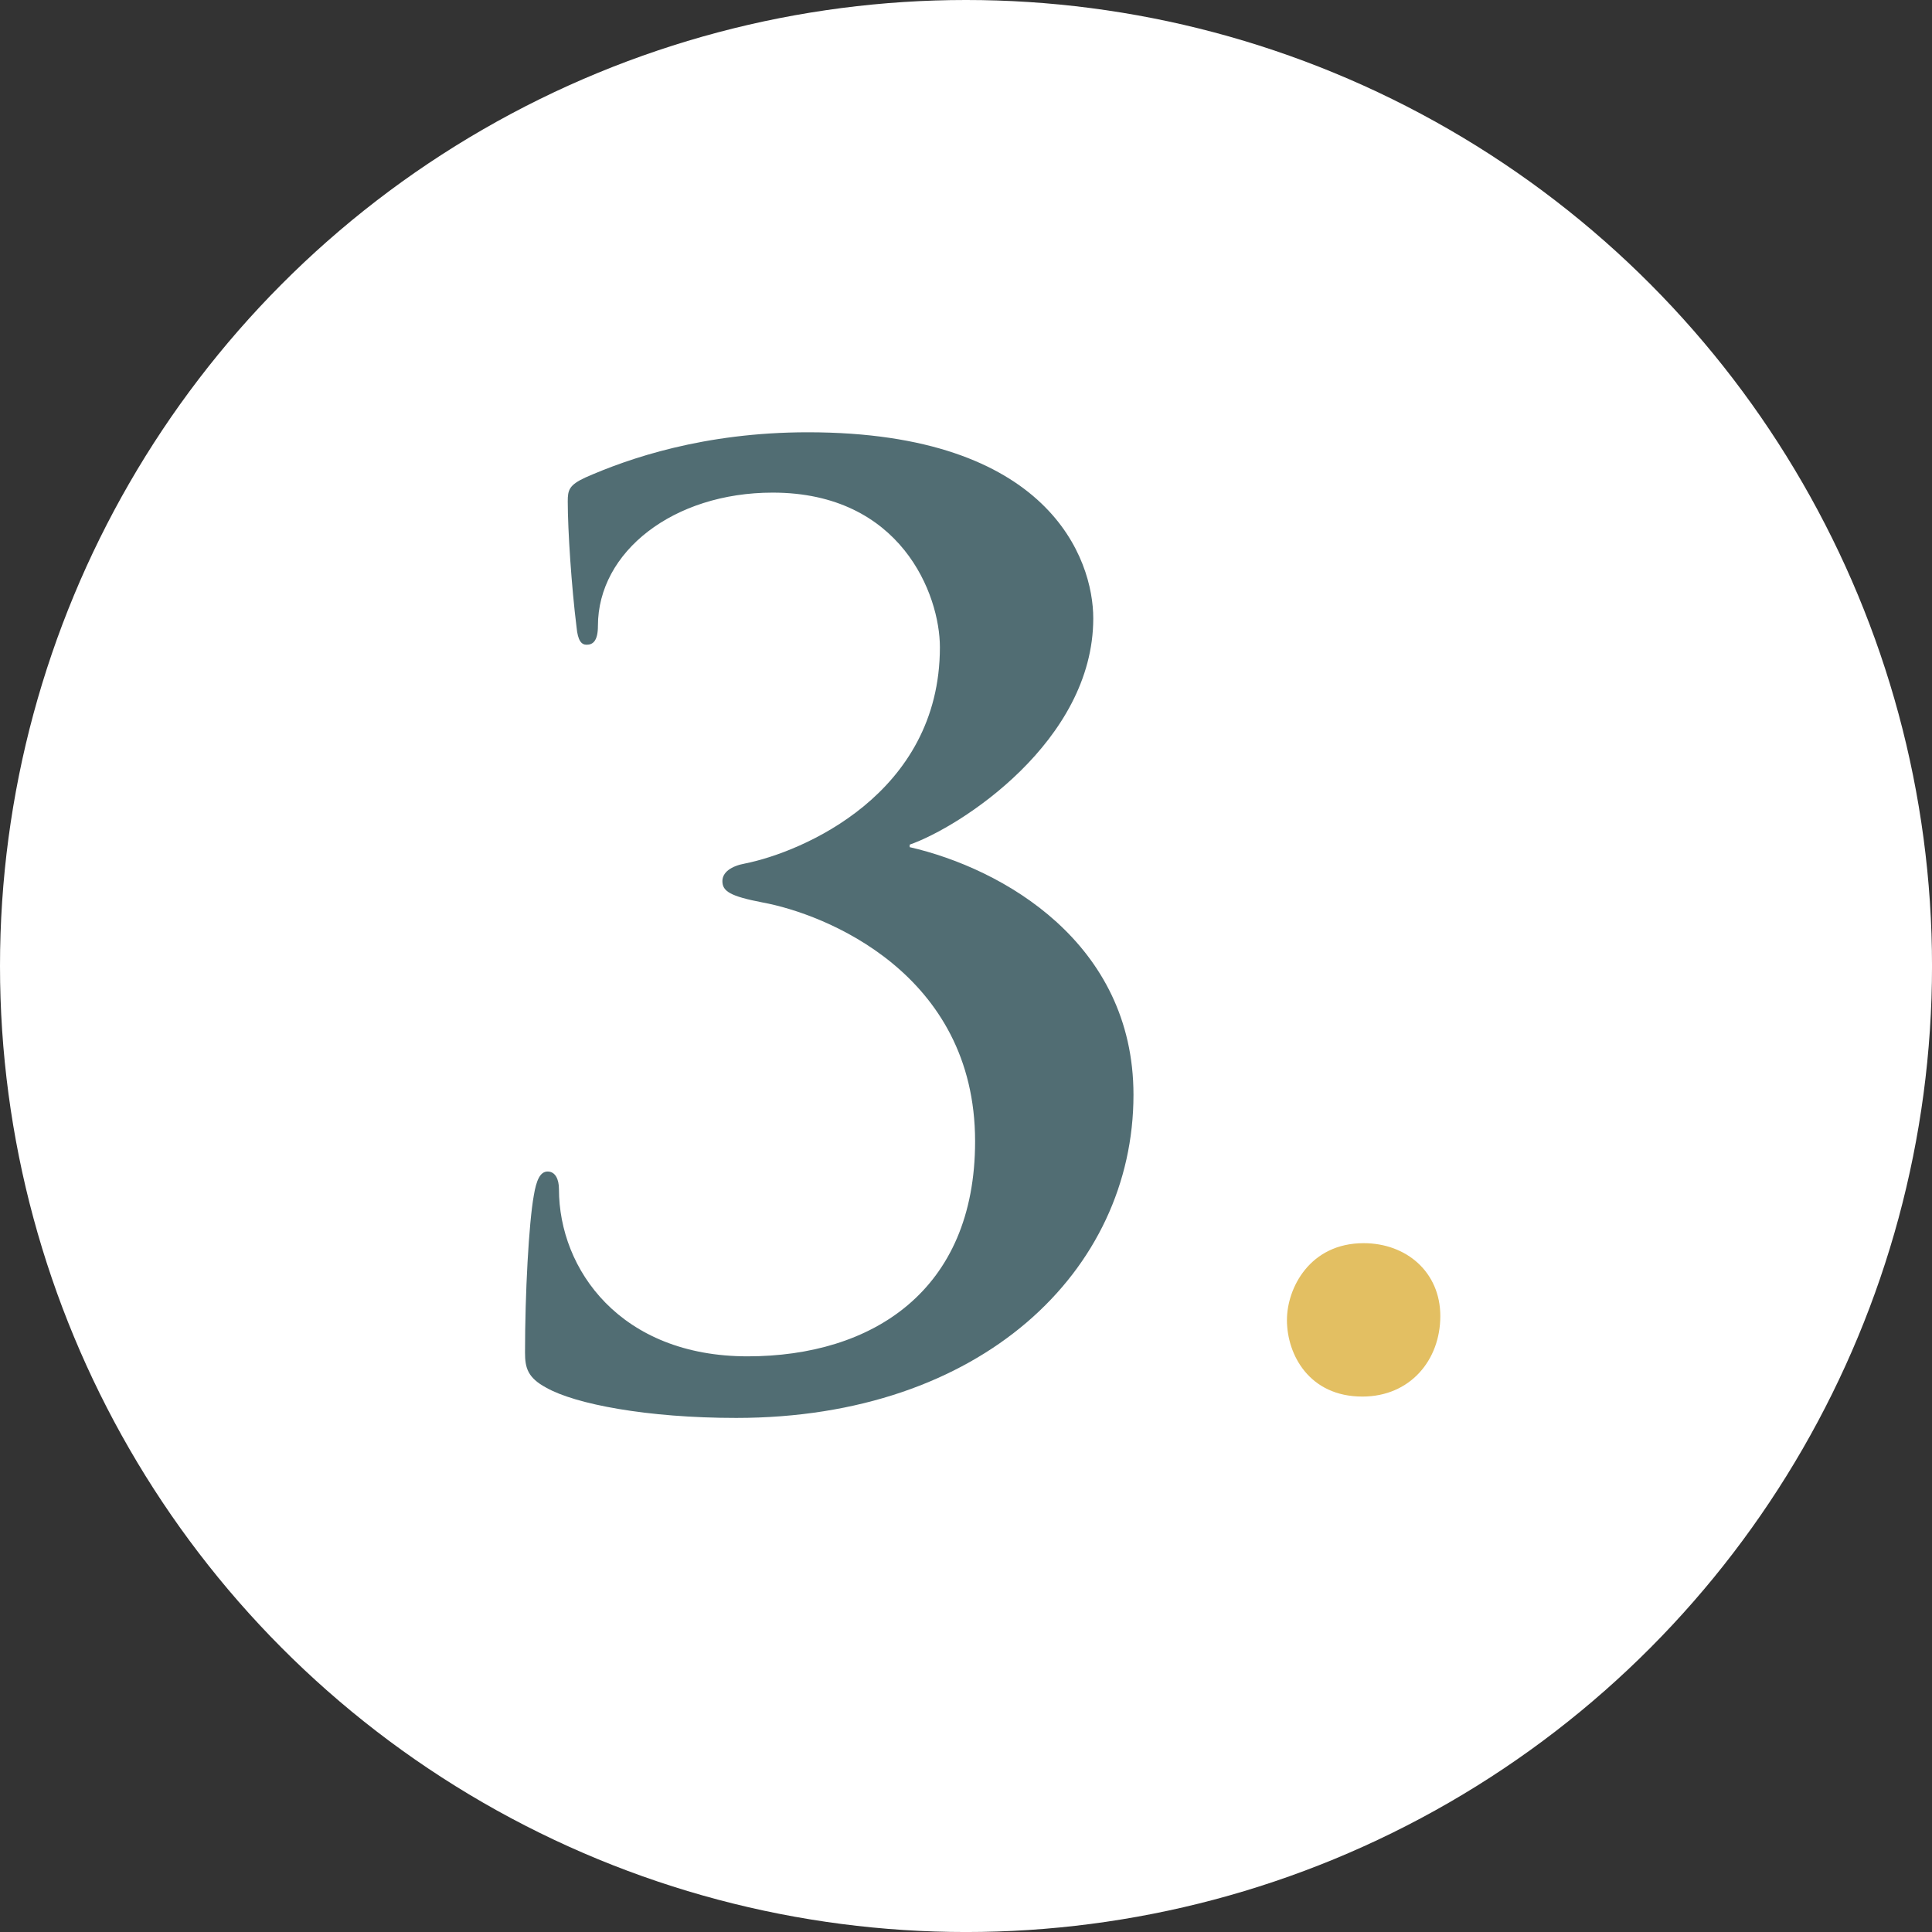
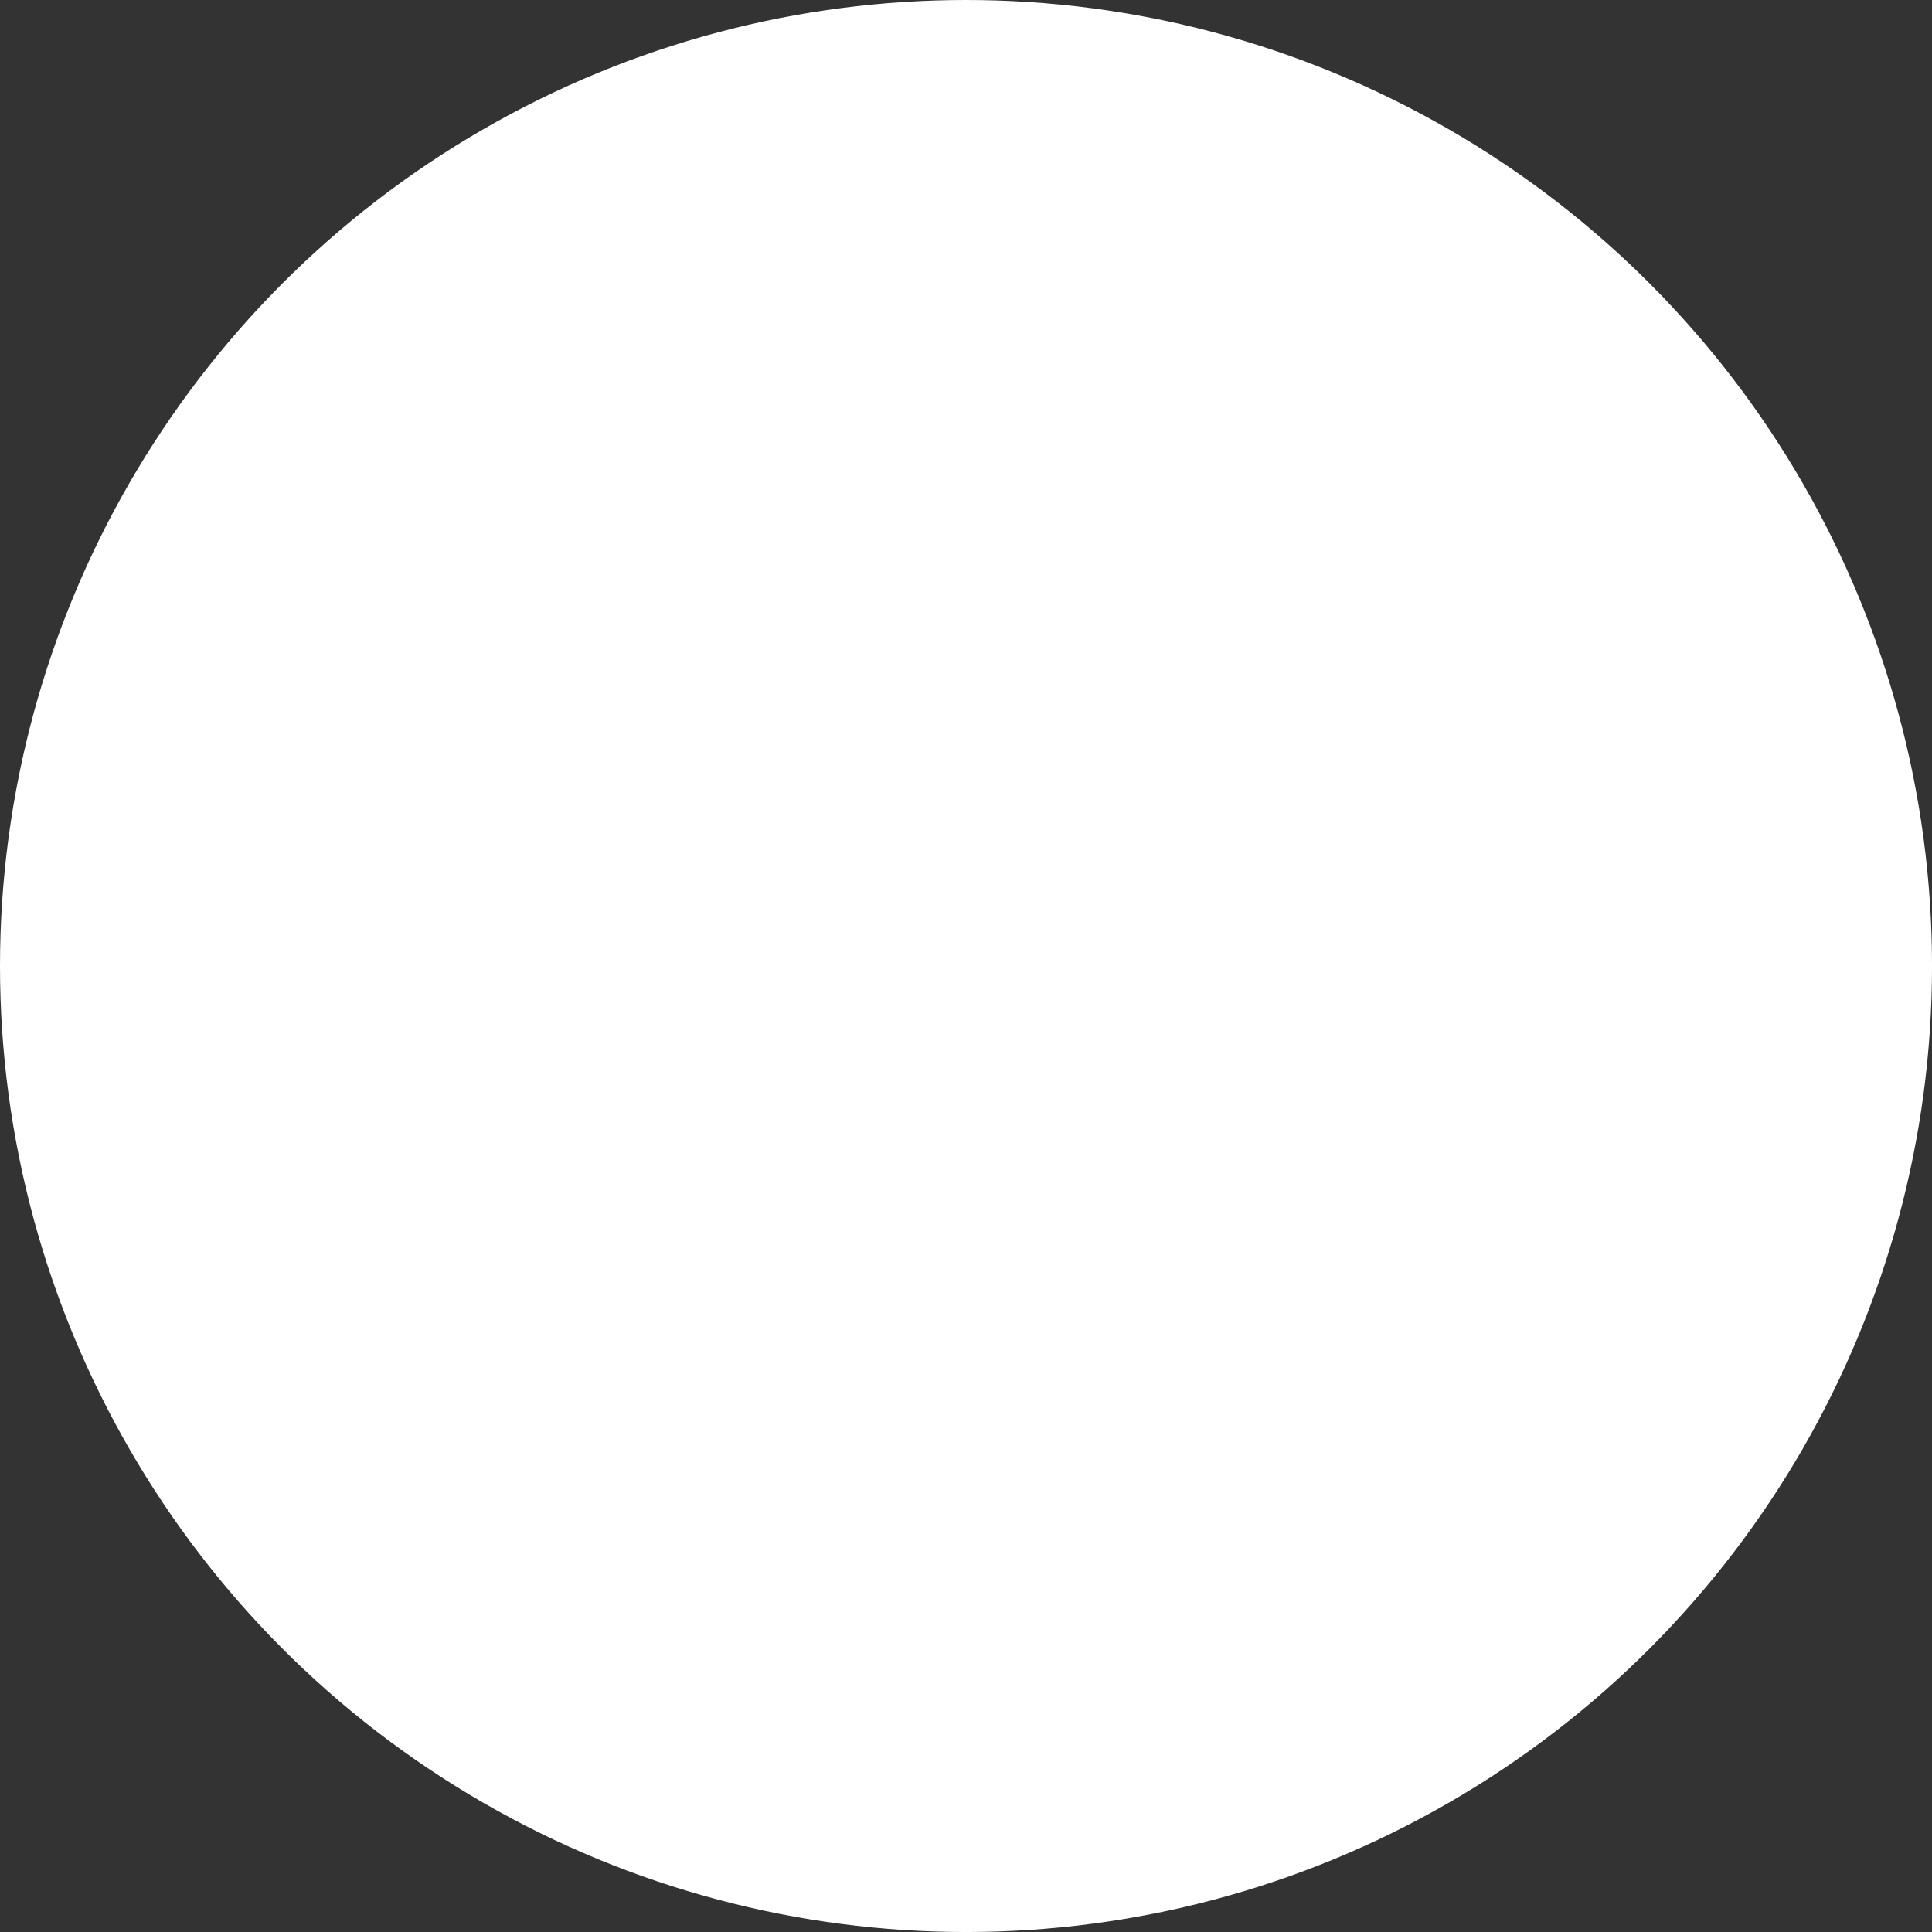
<svg xmlns="http://www.w3.org/2000/svg" id="uuid-331d301c-0f91-493c-b86e-ba96e92a5177" viewBox="0 0 94.451 94.451">
  <rect x="0" y="0" width="94.451" height="94.451" fill="#333333" stroke="none" />
  <defs>
    <style>.uuid-73c362bd-7d49-4c2f-8652-b07fa30a6929{fill:#516d73;}.uuid-73c362bd-7d49-4c2f-8652-b07fa30a6929,.uuid-d5b2cbef-5bf6-4512-bcc9-599ba5a5a750,.uuid-443ebddf-0560-4e26-8d57-0d139d01ffc7{stroke-width:0px;}.uuid-d5b2cbef-5bf6-4512-bcc9-599ba5a5a750{fill:#fff;}.uuid-443ebddf-0560-4e26-8d57-0d139d01ffc7{fill:#e3bf62;}</style>
  </defs>
  <g id="uuid-dafbaec7-f5a8-46f5-b8be-7aebe2842b30">
    <circle class="uuid-d5b2cbef-5bf6-4512-bcc9-599ba5a5a750" cx="47.226" cy="47.226" r="47.226" />
-     <path class="uuid-73c362bd-7d49-4c2f-8652-b07fa30a6929" d="M26.712,67.845c-.922-.492-1.045-.983-1.045-1.721,0-2.889.185-6.331.43-7.683.123-.737.307-1.168.676-1.168s.553.369.553.861c0,3.934,3.012,8.174,9.219,8.174,6.085,0,11.125-3.196,11.125-10.51,0-8.236-7.375-11.125-10.387-11.678-1.598-.307-1.967-.553-1.967-1.045,0-.43.43-.737,1.106-.86,2.766-.553,9.527-3.38,9.527-10.572,0-2.581-1.905-7.56-8.175-7.56-4.855,0-8.543,2.889-8.543,6.515,0,.737-.246.922-.553.922-.246,0-.43-.185-.492-.861-.246-1.967-.43-4.732-.43-6.146,0-.553.062-.799.86-1.168,2.09-.922,5.778-2.212,10.879-2.212,11.801,0,13.952,6.208,13.952,9.096,0,6.023-6.515,10.203-8.974,11.063v.123c4.548,1.044,10.94,4.671,10.94,12.108,0,8.604-7.437,15.796-19.422,15.796-4.364,0-7.867-.676-9.281-1.475Z" />
-     <path class="uuid-443ebddf-0560-4e26-8d57-0d139d01ffc7" d="M62.916,64.526c0-1.537,1.106-3.75,3.749-3.75,2.09,0,3.749,1.414,3.749,3.565s-1.475,3.934-3.811,3.934c-2.581,0-3.688-2.028-3.688-3.749Z" />
  </g>
</svg>